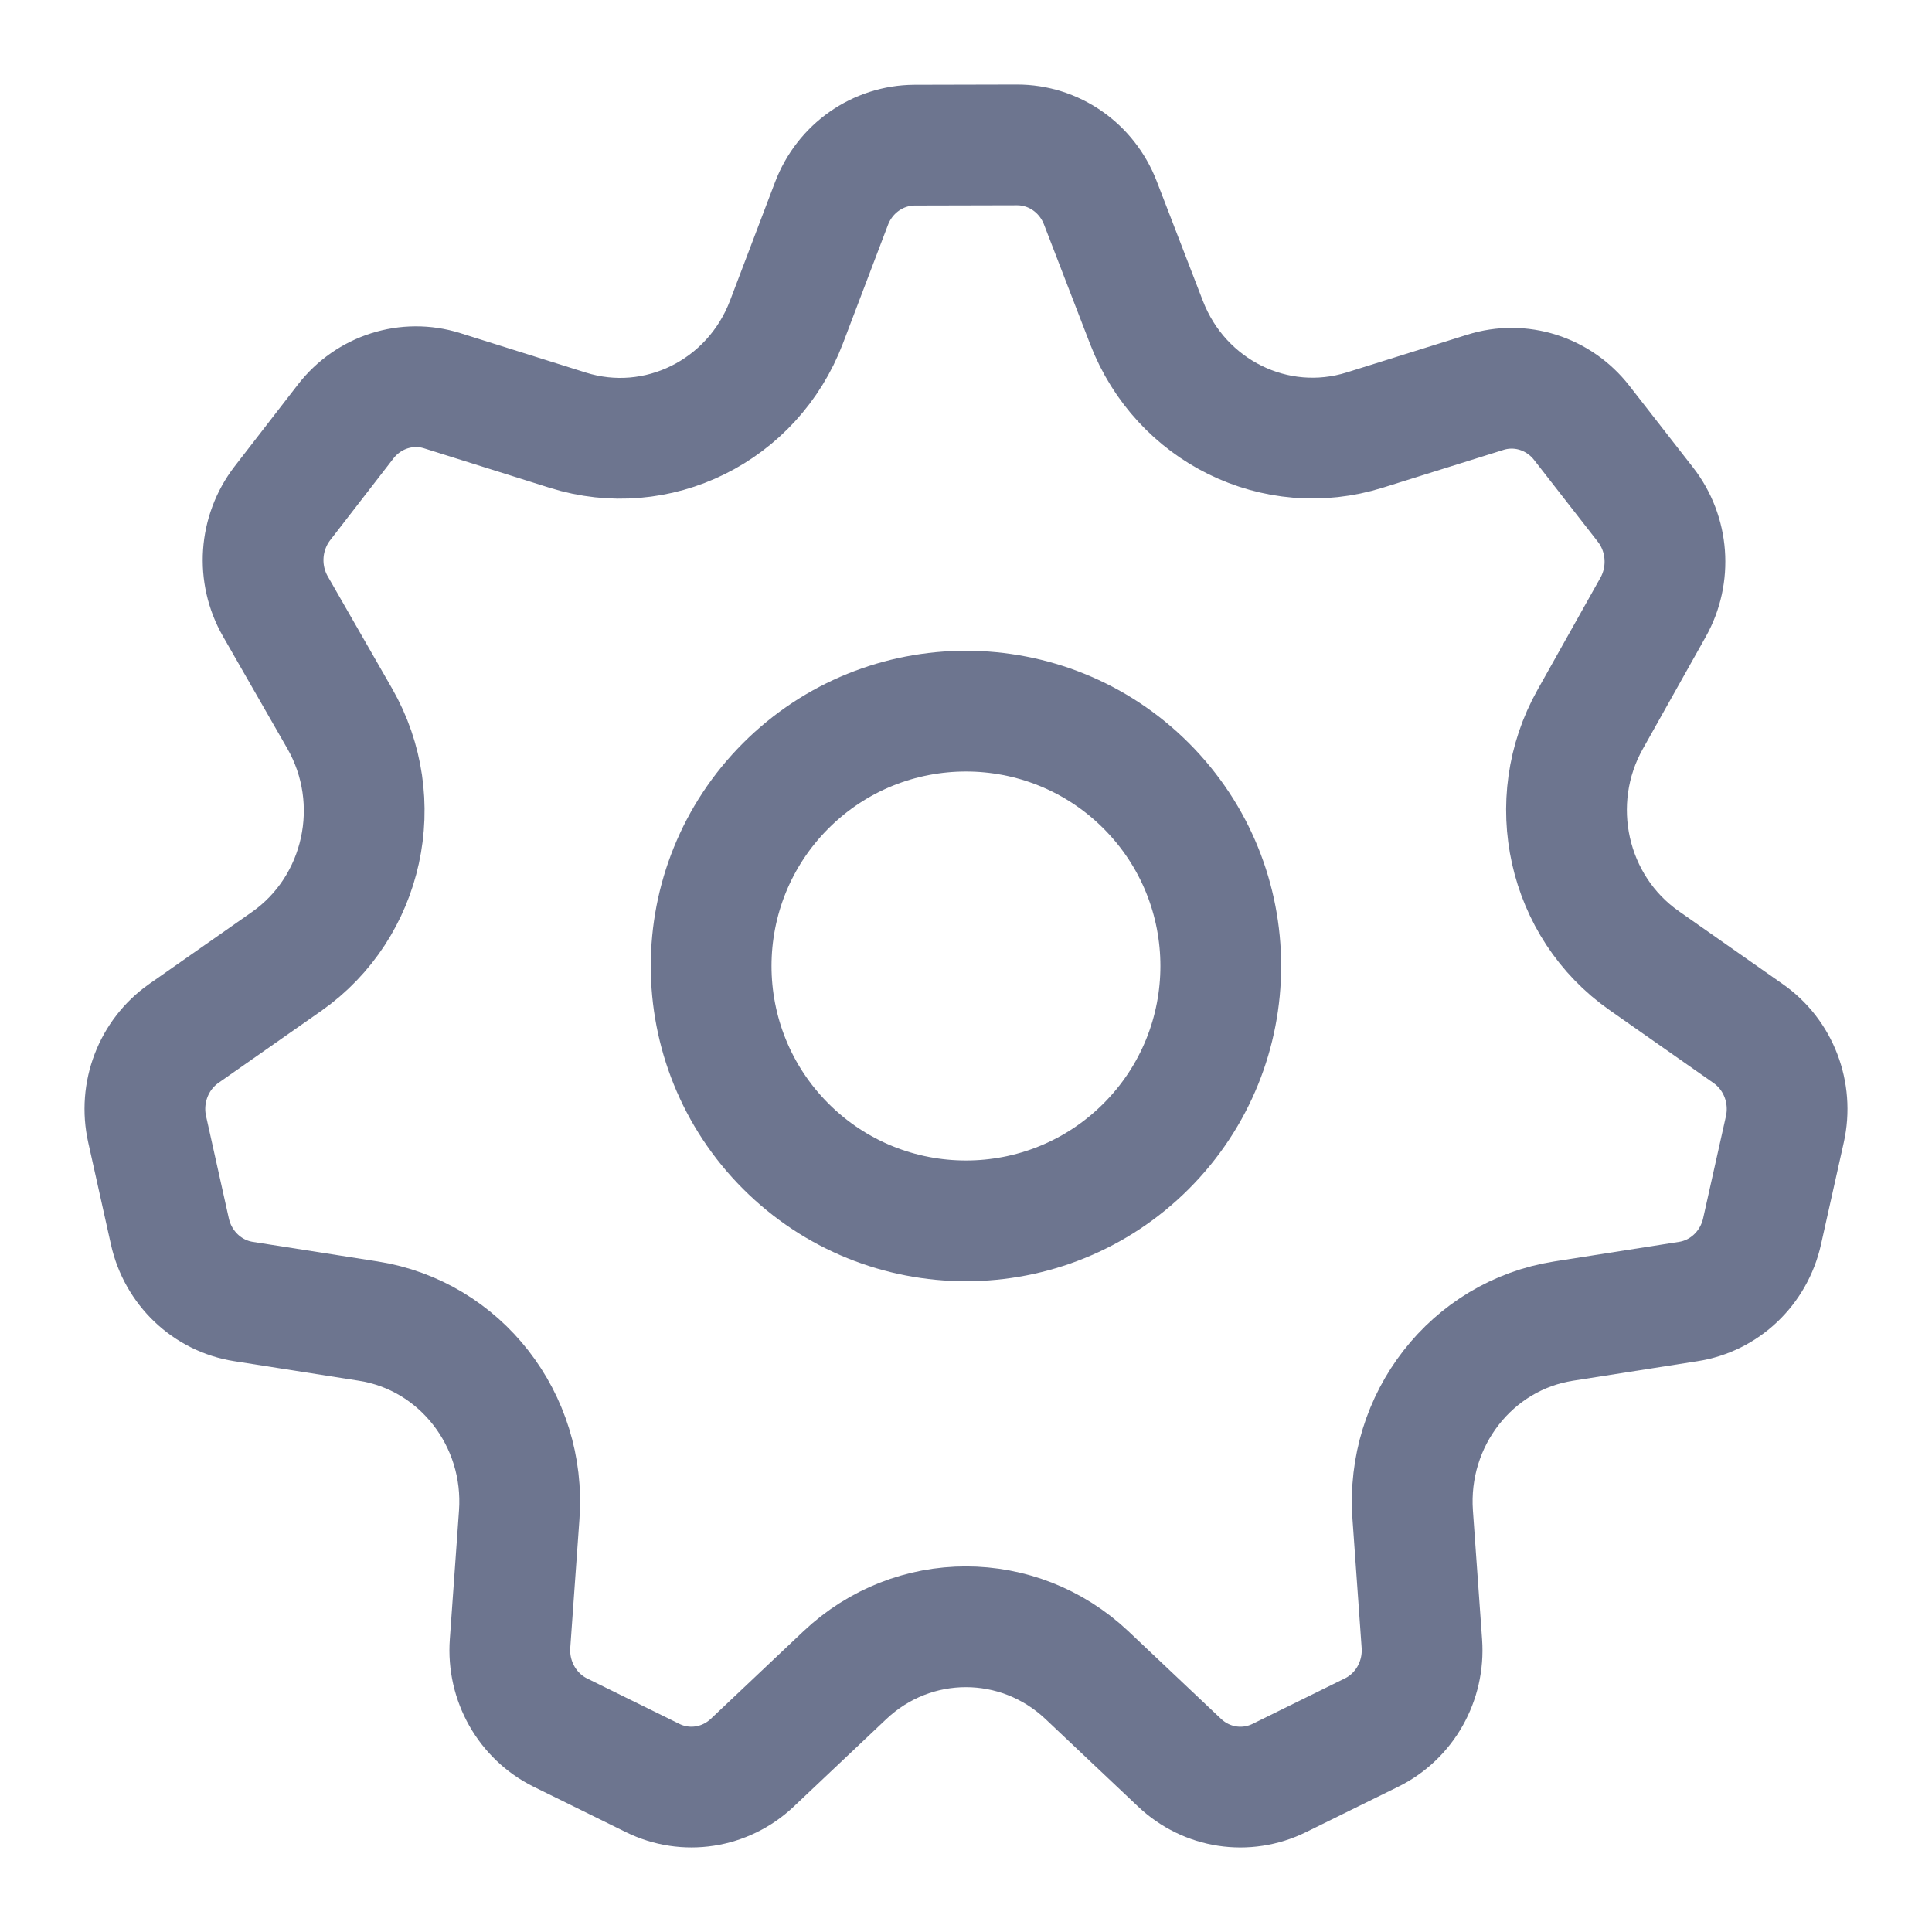
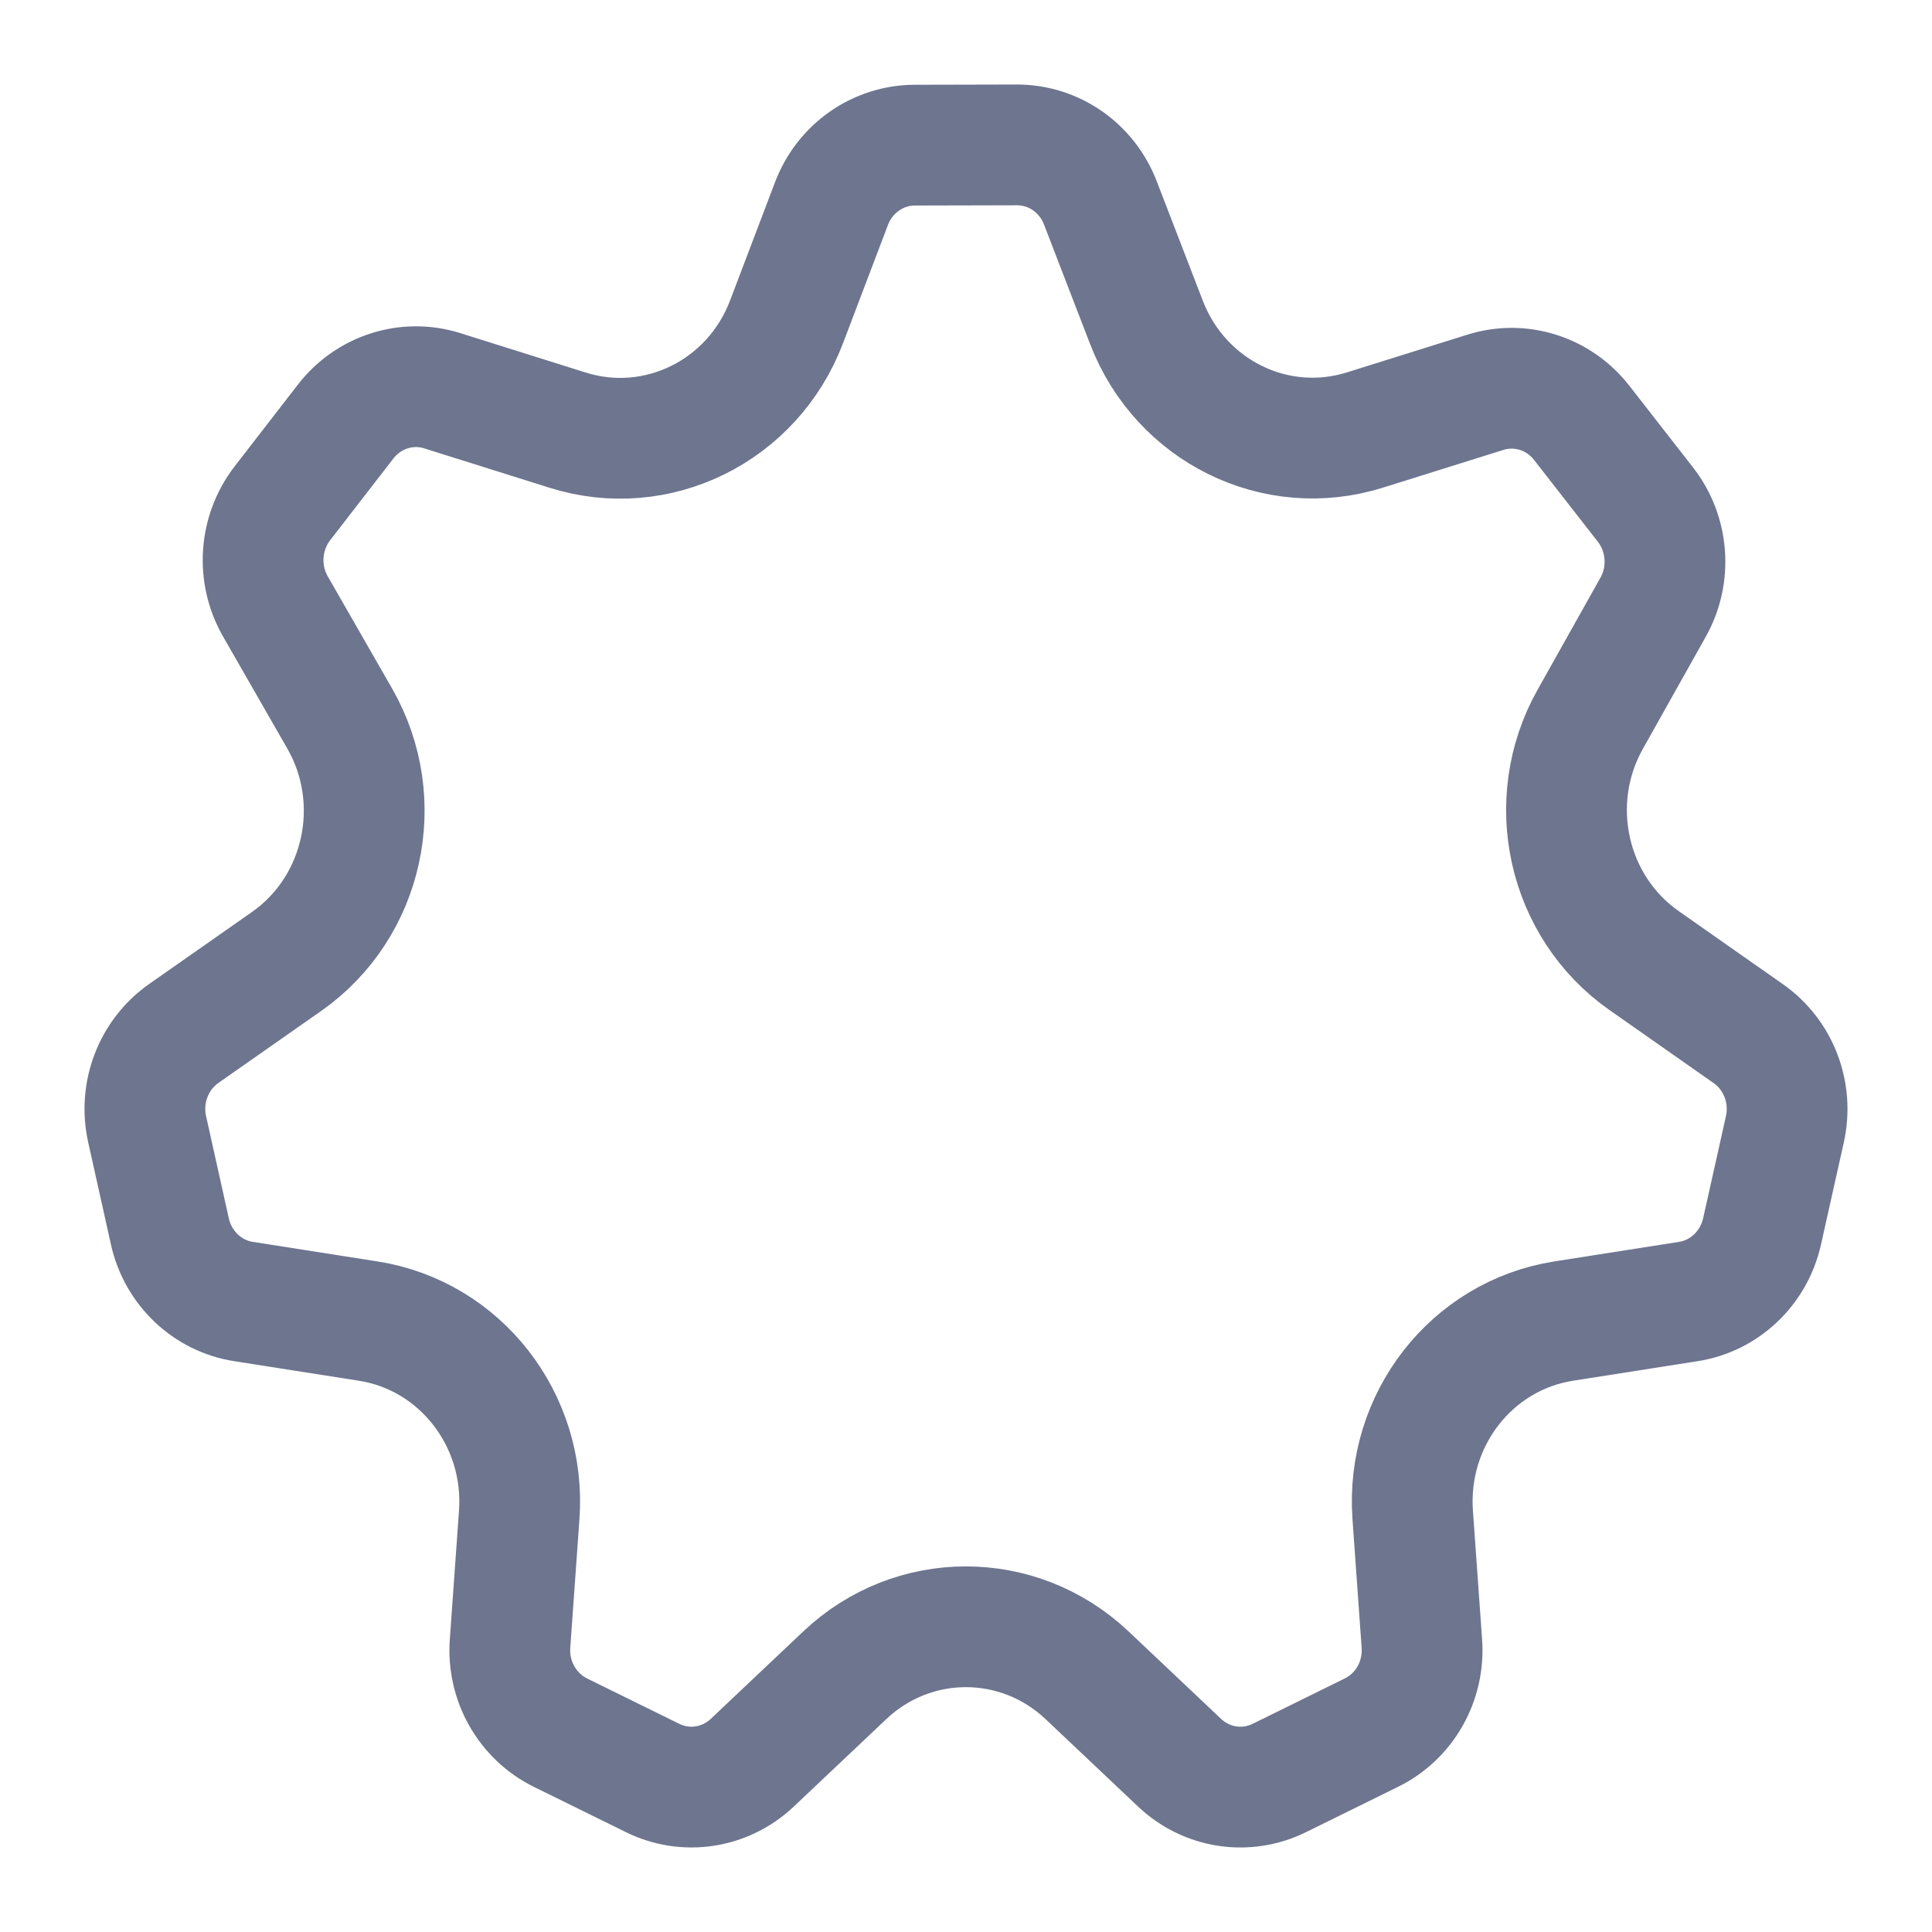
<svg xmlns="http://www.w3.org/2000/svg" width="24" height="24" viewBox="0 0 24 24" fill="none">
  <path d="M3.025 16.168L4.574 16.411C5.717 16.59 6.534 17.637 6.45 18.817L6.336 20.416C6.302 20.881 6.551 21.32 6.961 21.523L8.107 22.087C8.518 22.29 9.009 22.214 9.344 21.898L10.495 20.81C11.344 20.008 12.653 20.008 13.503 20.81L14.654 21.898C14.99 22.215 15.479 22.29 15.892 22.087L17.039 21.522C17.449 21.32 17.696 20.882 17.663 20.418L17.549 18.817C17.465 17.637 18.281 16.59 19.424 16.411L20.973 16.168C21.424 16.098 21.787 15.752 21.889 15.297L22.172 14.03C22.274 13.574 22.093 13.102 21.716 12.839L20.424 11.933C19.47 11.265 19.178 9.959 19.755 8.934L20.535 7.544C20.762 7.14 20.725 6.633 20.44 6.268L19.648 5.252C19.363 4.887 18.889 4.736 18.453 4.873L16.955 5.342C15.848 5.689 14.668 5.108 14.243 4.008L13.669 2.52C13.501 2.084 13.09 1.799 12.632 1.8L11.363 1.803C10.905 1.805 10.495 2.092 10.329 2.529L9.77 4C9.349 5.107 8.163 5.693 7.053 5.344L5.494 4.854C5.056 4.716 4.58 4.868 4.295 5.235L3.508 6.252C3.224 6.621 3.189 7.128 3.421 7.533L4.22 8.926C4.808 9.952 4.52 11.27 3.561 11.943L2.283 12.838C1.907 13.102 1.726 13.574 1.828 14.029L2.11 15.296C2.211 15.752 2.575 16.098 3.025 16.168Z" stroke="#6D758F" stroke-width="1.5" stroke-linecap="round" stroke-linejoin="round" />
-   <path d="M14.238 9.761C15.474 10.998 15.474 13.002 14.238 14.239C13.002 15.475 10.997 15.475 9.761 14.239C8.525 13.002 8.525 10.998 9.761 9.761C10.997 8.525 13.002 8.525 14.238 9.761Z" stroke="#6D758F" stroke-width="1.5" stroke-linecap="round" stroke-linejoin="round" />
</svg>